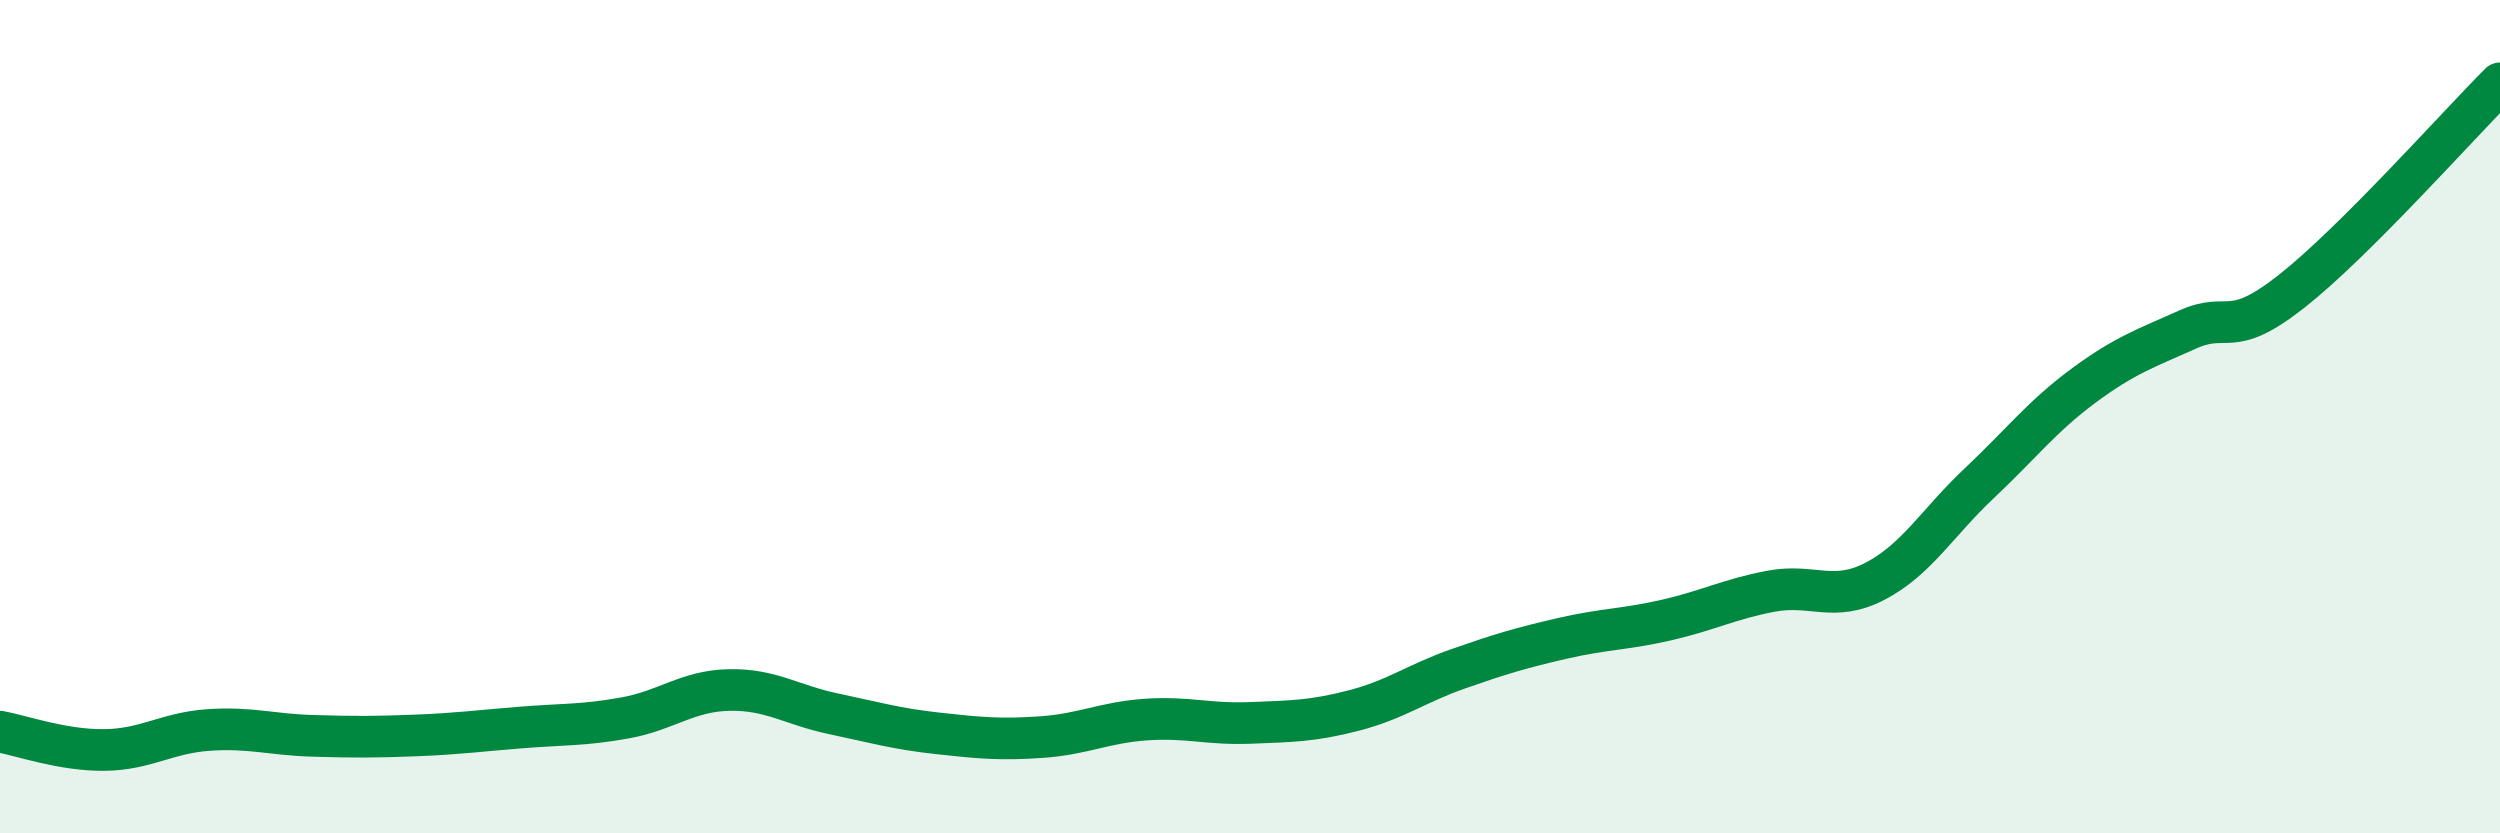
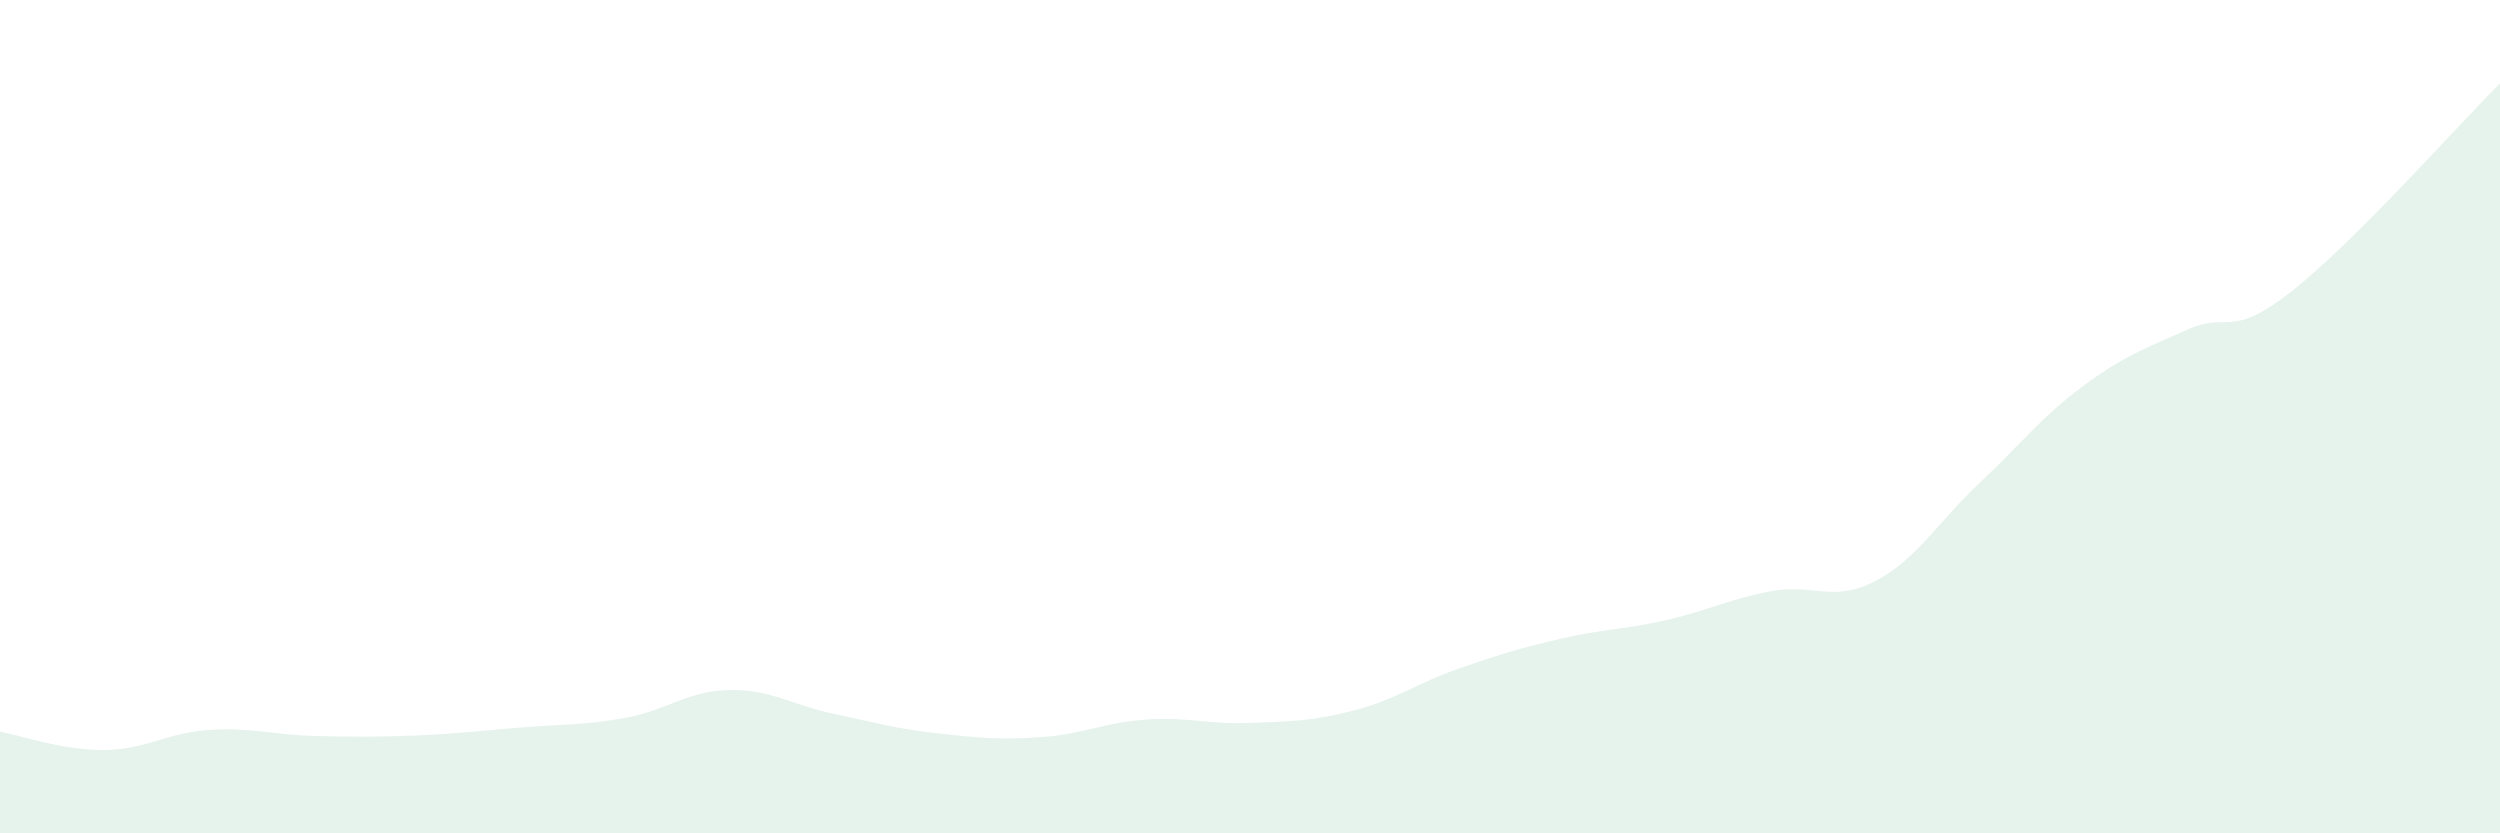
<svg xmlns="http://www.w3.org/2000/svg" width="60" height="20" viewBox="0 0 60 20">
  <path d="M 0,17.56 C 0.5,17.65 1.5,18.01 2.5,18 C 3.5,17.99 4,17.59 5,17.52 C 6,17.45 6.5,17.63 7.5,17.66 C 8.5,17.69 9,17.69 10,17.65 C 11,17.61 11.5,17.54 12.5,17.46 C 13.5,17.38 14,17.41 15,17.23 C 16,17.05 16.5,16.58 17.5,16.56 C 18.5,16.54 19,16.92 20,17.13 C 21,17.34 21.5,17.49 22.5,17.6 C 23.5,17.71 24,17.76 25,17.69 C 26,17.62 26.5,17.34 27.5,17.27 C 28.5,17.2 29,17.39 30,17.35 C 31,17.31 31.5,17.31 32.5,17.05 C 33.5,16.79 34,16.4 35,16.05 C 36,15.7 36.5,15.55 37.5,15.32 C 38.5,15.09 39,15.11 40,14.88 C 41,14.65 41.5,14.38 42.5,14.19 C 43.5,14 44,14.47 45,13.95 C 46,13.43 46.5,12.54 47.5,11.6 C 48.5,10.66 49,10 50,9.26 C 51,8.52 51.5,8.36 52.5,7.91 C 53.5,7.46 53.5,8.17 55,6.99 C 56.5,5.81 59,3 60,2L60 20L0 20Z" fill="#008740" opacity="0.1" stroke-linecap="round" stroke-linejoin="round" />
-   <path d="M 0,17.56 C 0.5,17.65 1.5,18.01 2.5,18 C 3.5,17.99 4,17.59 5,17.52 C 6,17.45 6.5,17.63 7.5,17.66 C 8.5,17.69 9,17.69 10,17.65 C 11,17.61 11.5,17.54 12.5,17.46 C 13.5,17.38 14,17.41 15,17.23 C 16,17.05 16.5,16.58 17.5,16.56 C 18.5,16.54 19,16.92 20,17.13 C 21,17.34 21.5,17.49 22.5,17.6 C 23.5,17.71 24,17.76 25,17.69 C 26,17.62 26.5,17.34 27.5,17.27 C 28.5,17.2 29,17.39 30,17.35 C 31,17.31 31.5,17.31 32.5,17.05 C 33.5,16.79 34,16.4 35,16.05 C 36,15.7 36.5,15.55 37.5,15.32 C 38.5,15.09 39,15.11 40,14.88 C 41,14.65 41.5,14.38 42.5,14.19 C 43.5,14 44,14.47 45,13.95 C 46,13.43 46.5,12.54 47.5,11.6 C 48.5,10.66 49,10 50,9.26 C 51,8.52 51.5,8.36 52.5,7.91 C 53.5,7.46 53.5,8.17 55,6.99 C 56.5,5.81 59,3 60,2" stroke="#008740" stroke-width="1" fill="none" stroke-linecap="round" stroke-linejoin="round" />
</svg>